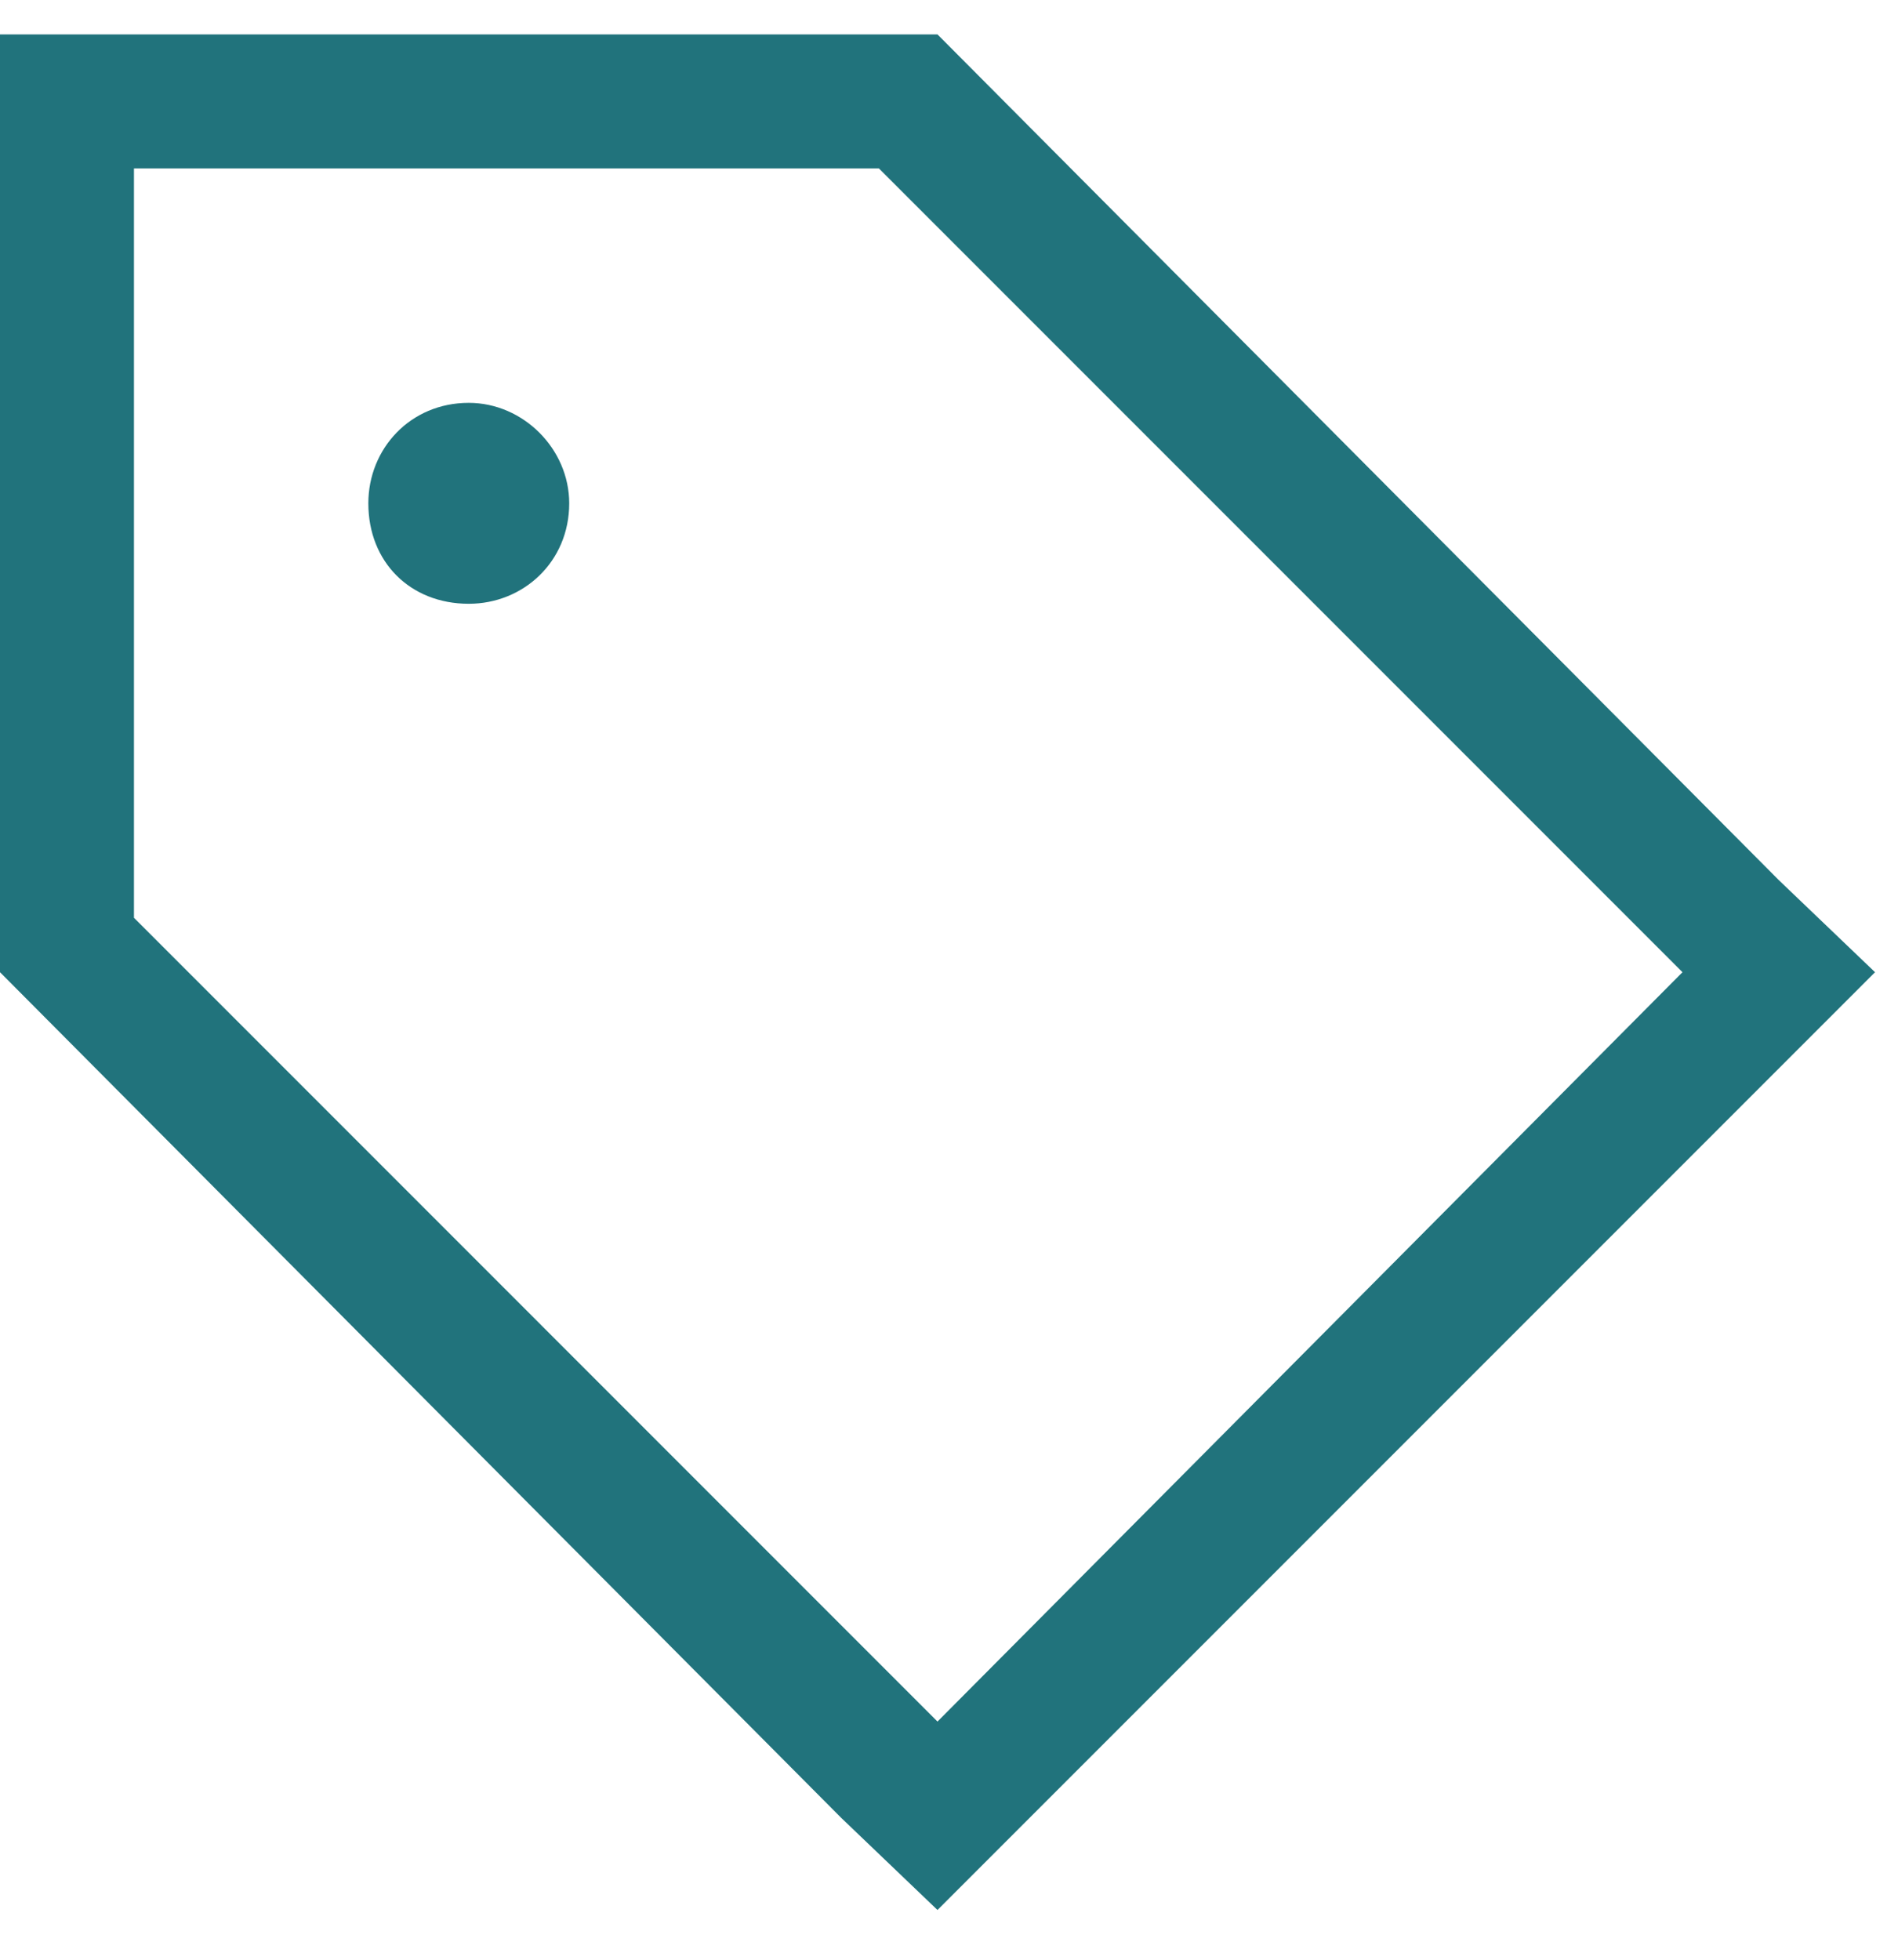
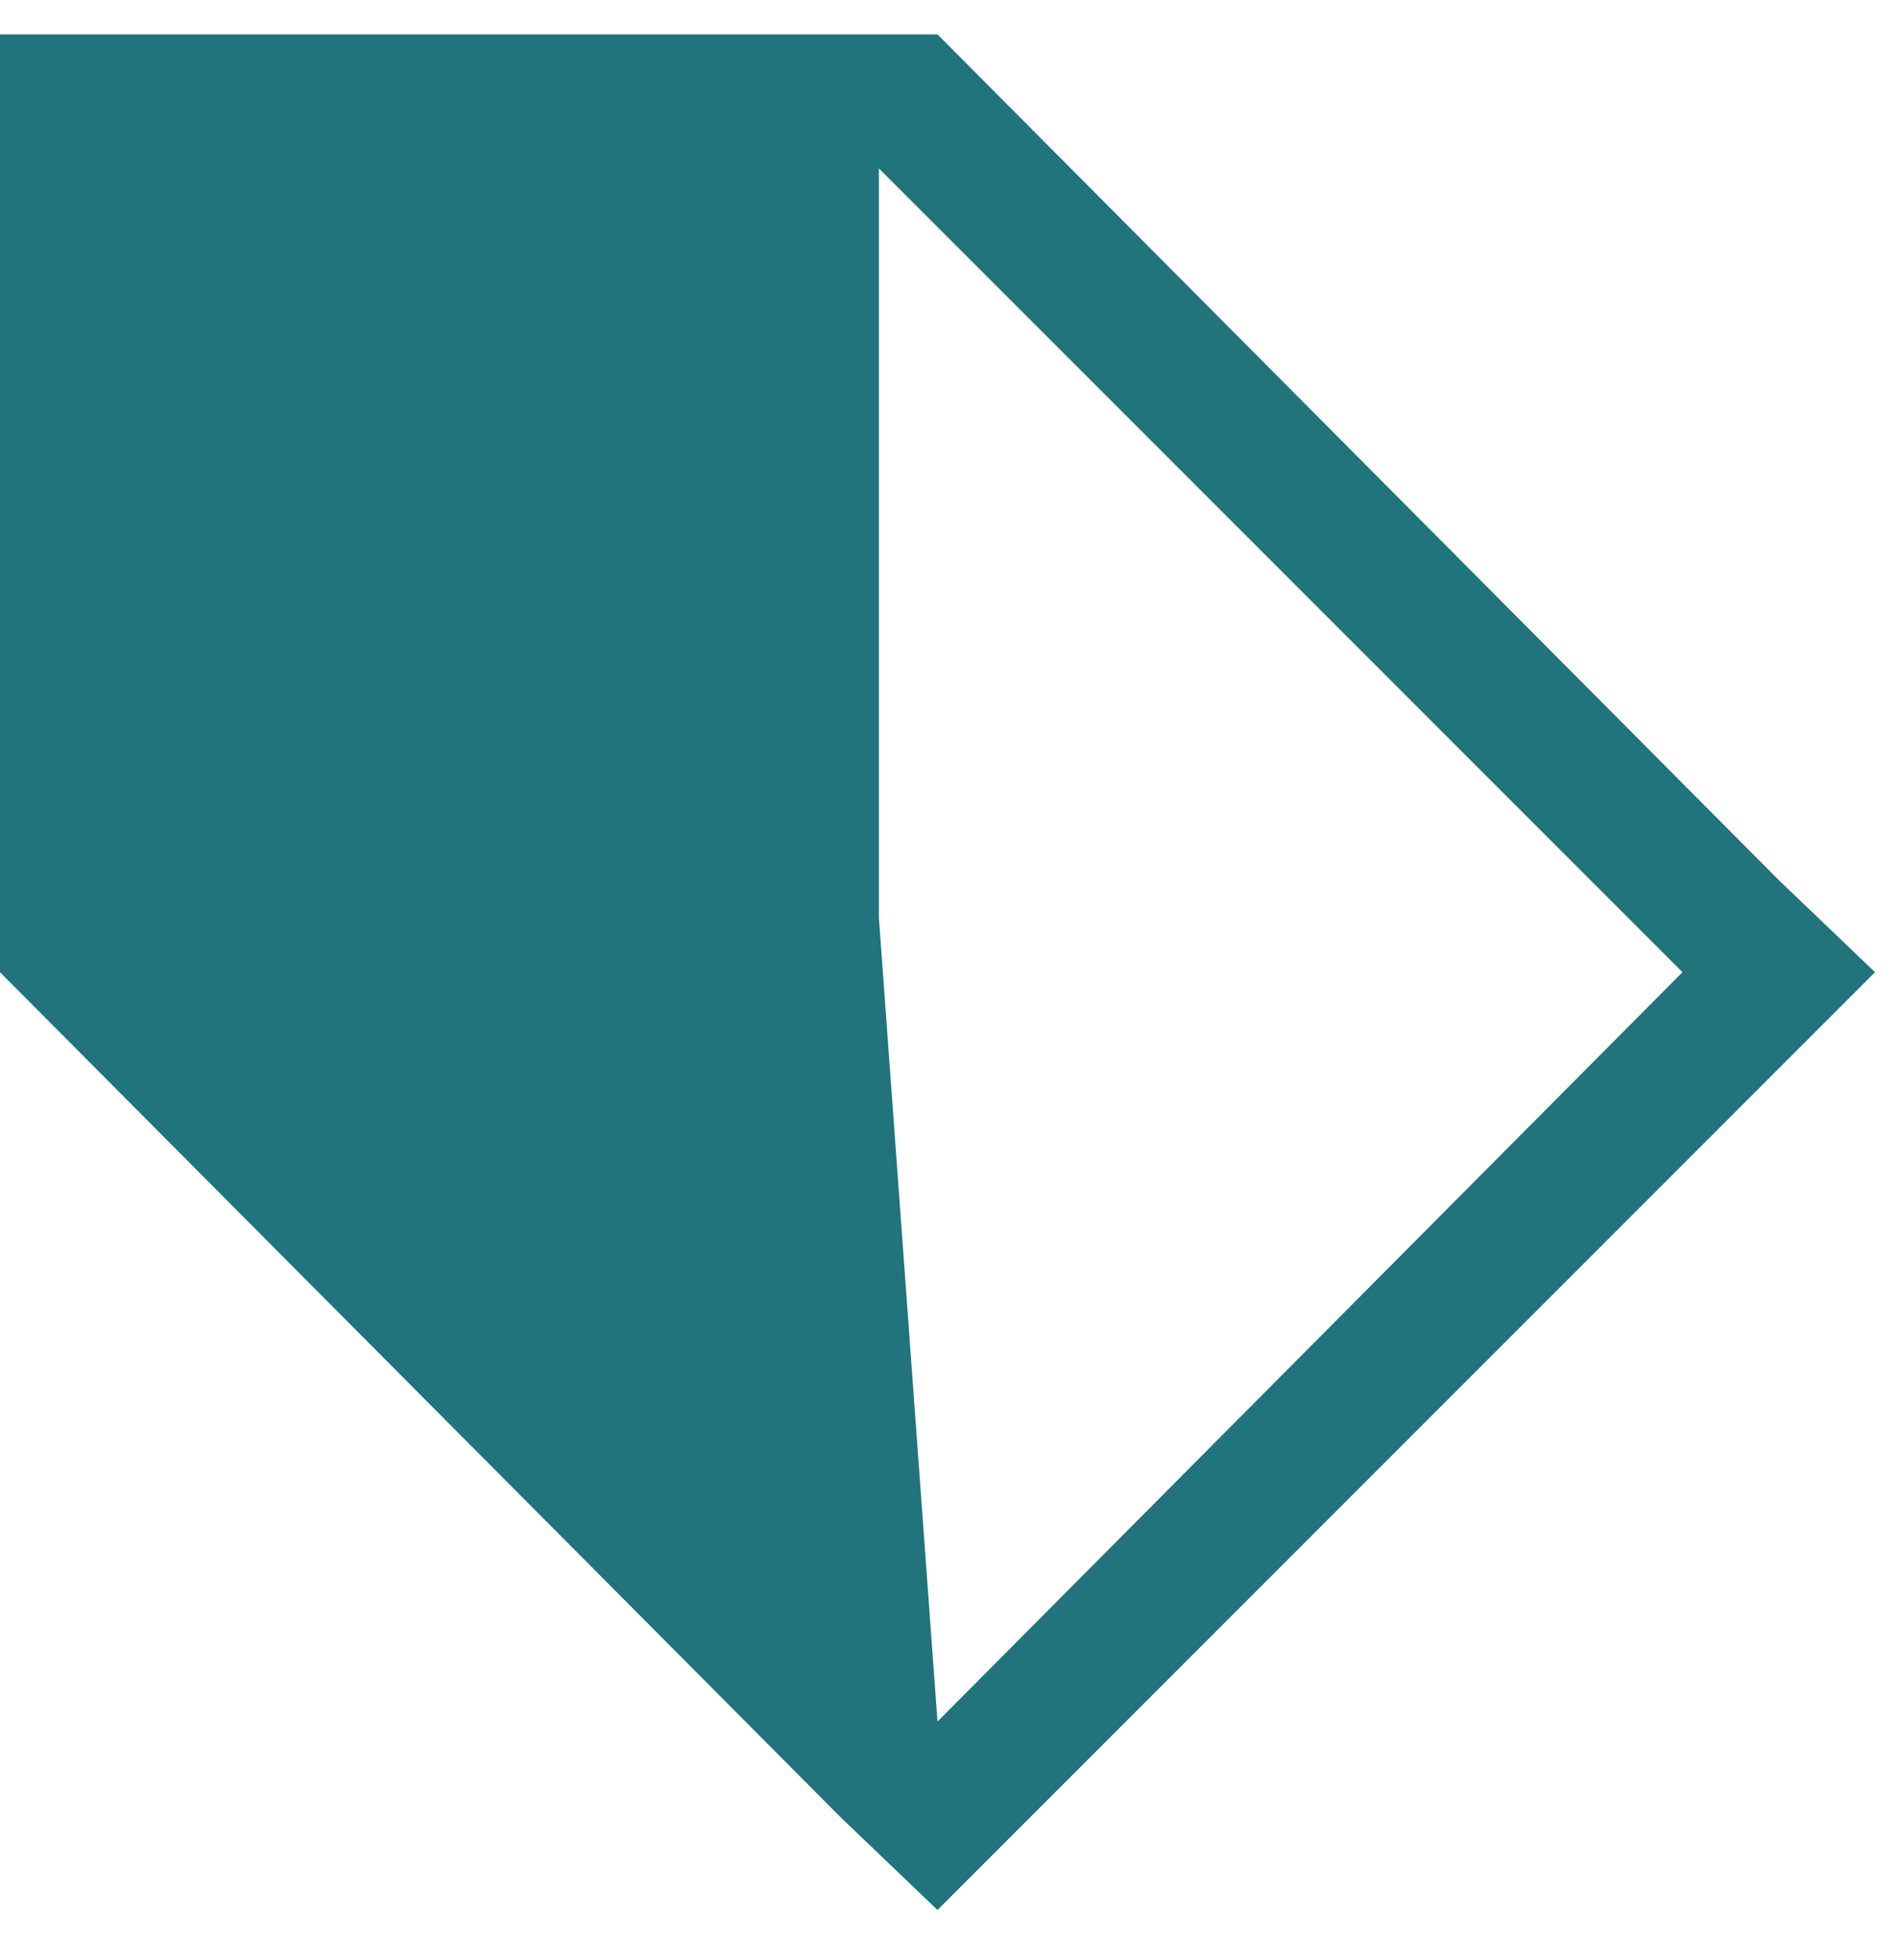
<svg xmlns="http://www.w3.org/2000/svg" width="31" height="32" viewBox="0 0 31 32" fill="none">
-   <path d="M15.312 28.111L27.48 15.875L14.355 2.75H2.188V14.986L15.312 28.111ZM29.053 14.371L30.625 15.875L29.053 17.447L16.816 29.684L15.312 31.188L13.74 29.684L0 15.875V2.75V0.562H2.188H15.312L29.053 14.371ZM7.656 9.859C6.699 9.859 6.016 9.176 6.016 8.219C6.016 7.33 6.699 6.578 7.656 6.578C8.545 6.578 9.297 7.33 9.297 8.219C9.297 9.176 8.545 9.859 7.656 9.859Z" fill="#21737C" />
+   <path d="M15.312 28.111L27.48 15.875L14.355 2.75V14.986L15.312 28.111ZM29.053 14.371L30.625 15.875L29.053 17.447L16.816 29.684L15.312 31.188L13.74 29.684L0 15.875V2.75V0.562H2.188H15.312L29.053 14.371ZM7.656 9.859C6.699 9.859 6.016 9.176 6.016 8.219C6.016 7.33 6.699 6.578 7.656 6.578C8.545 6.578 9.297 7.33 9.297 8.219C9.297 9.176 8.545 9.859 7.656 9.859Z" fill="#21737C" />
</svg>